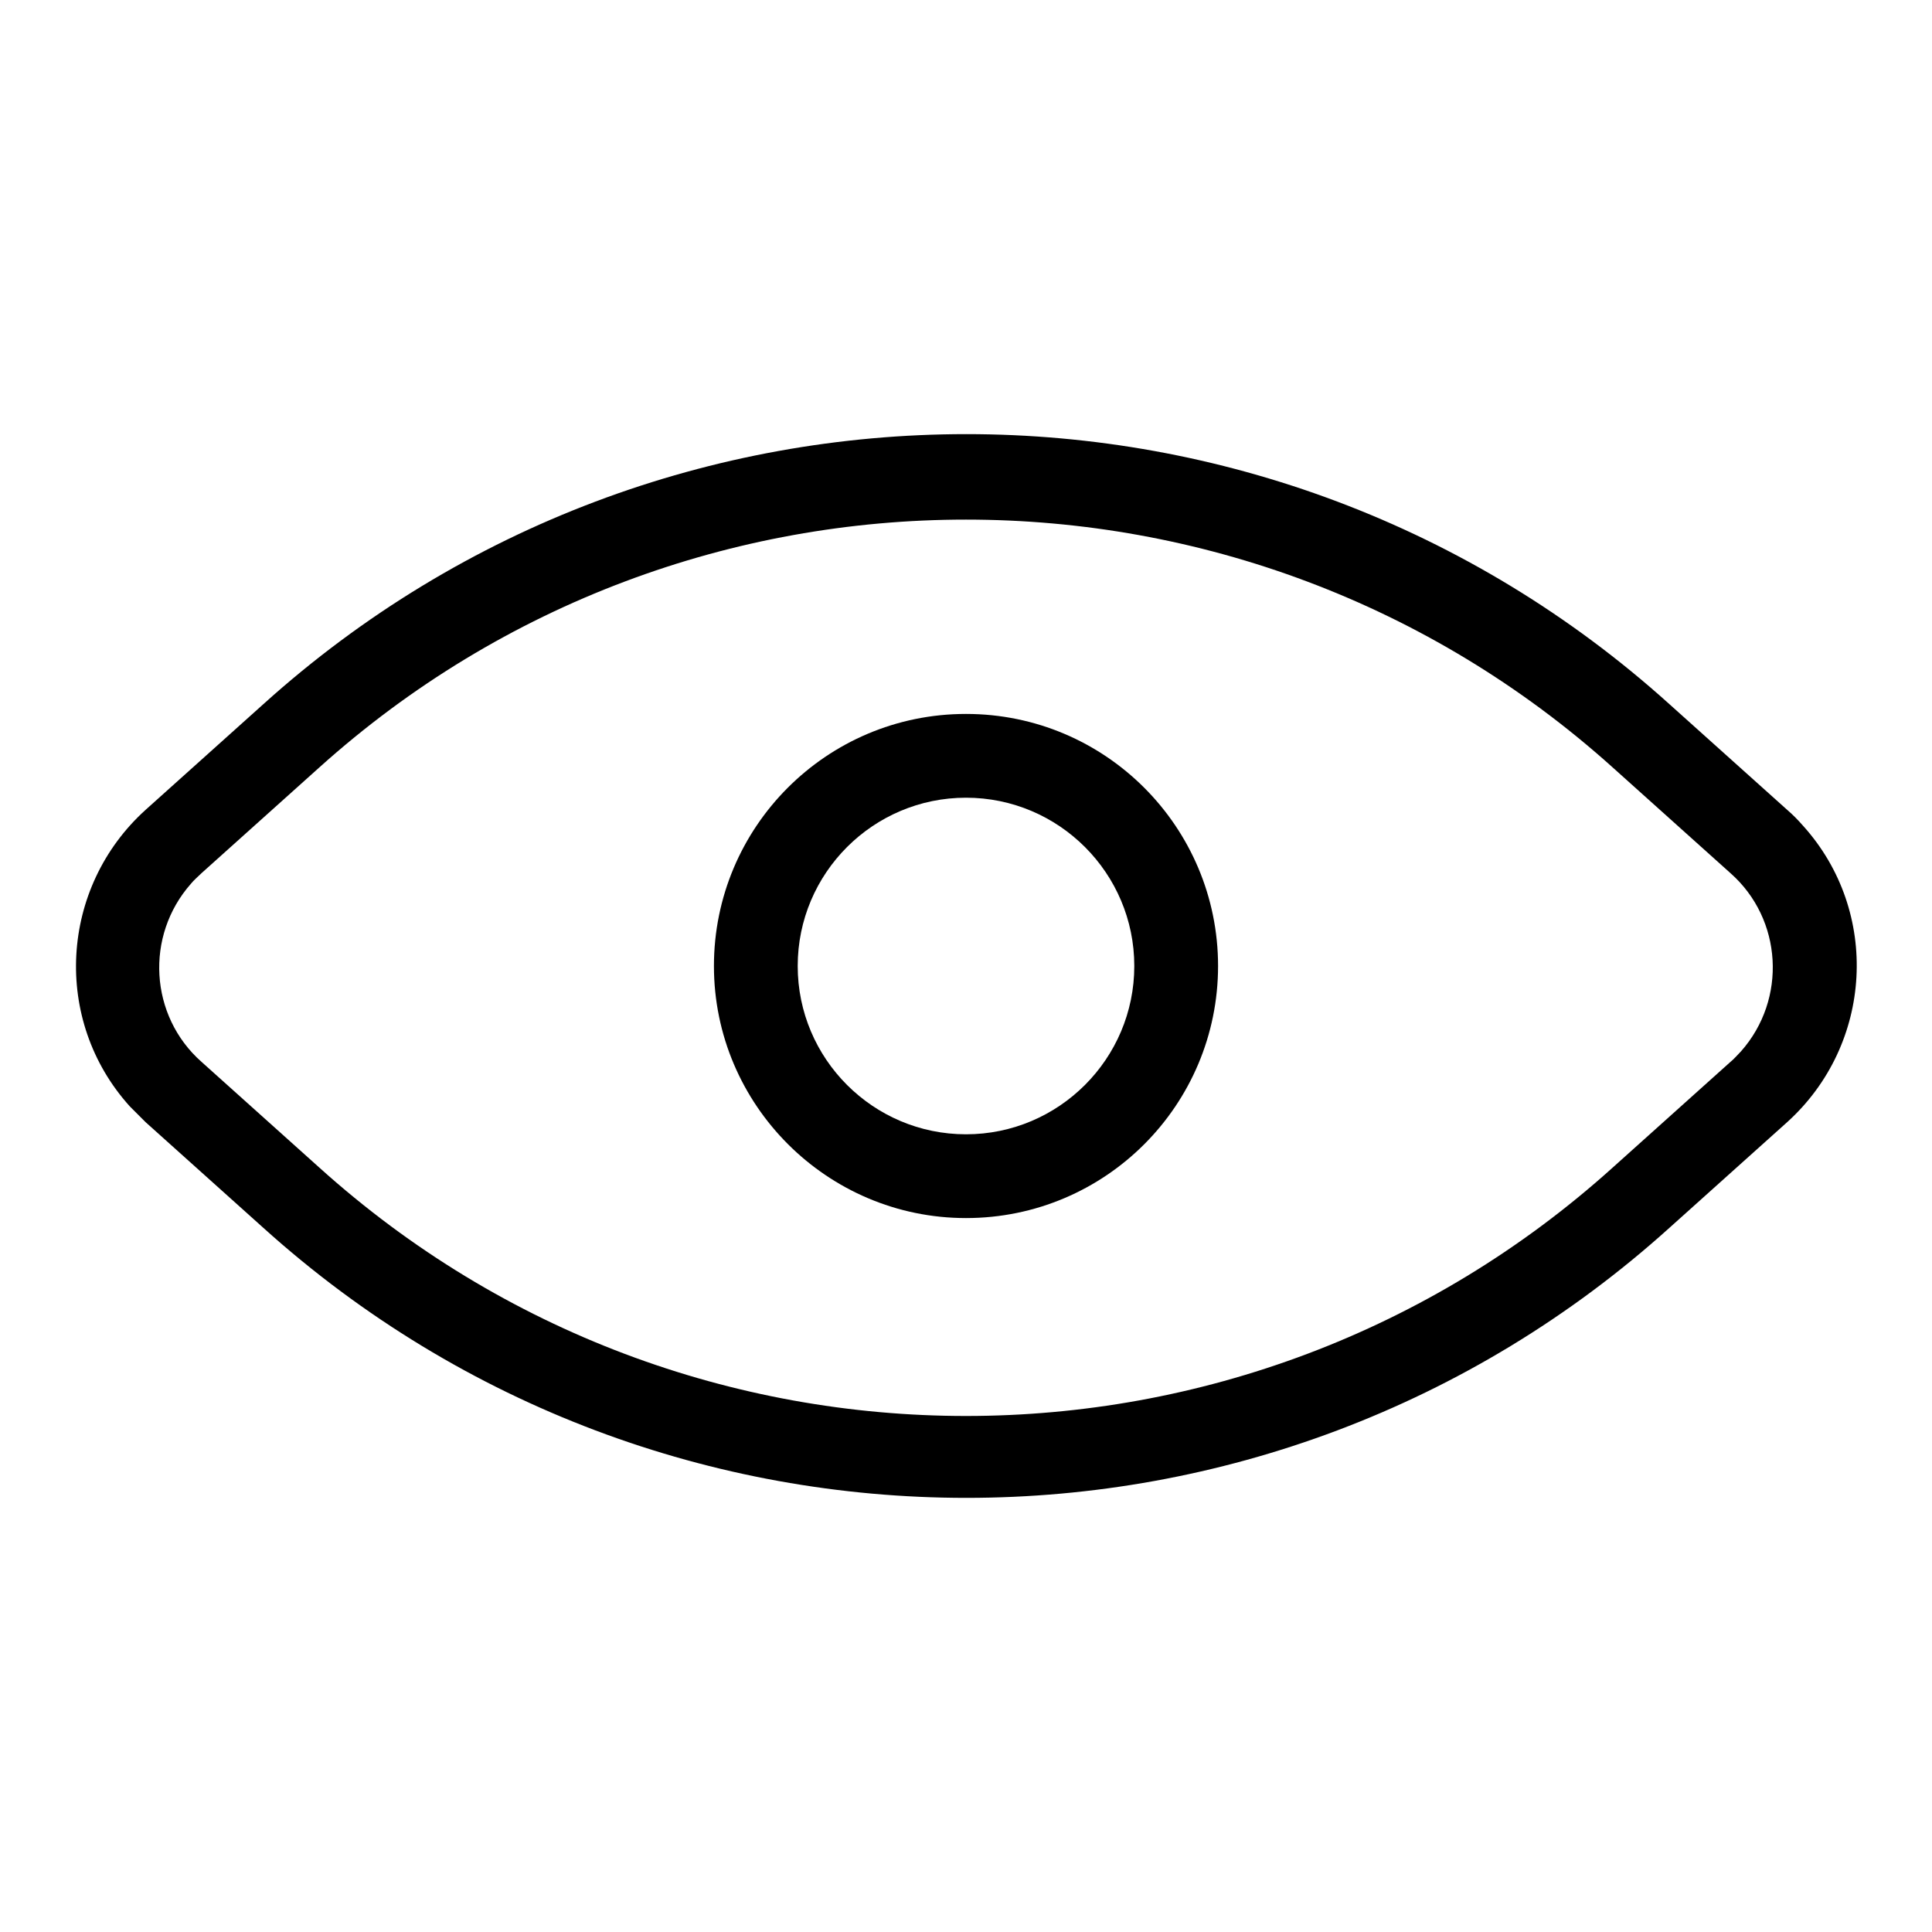
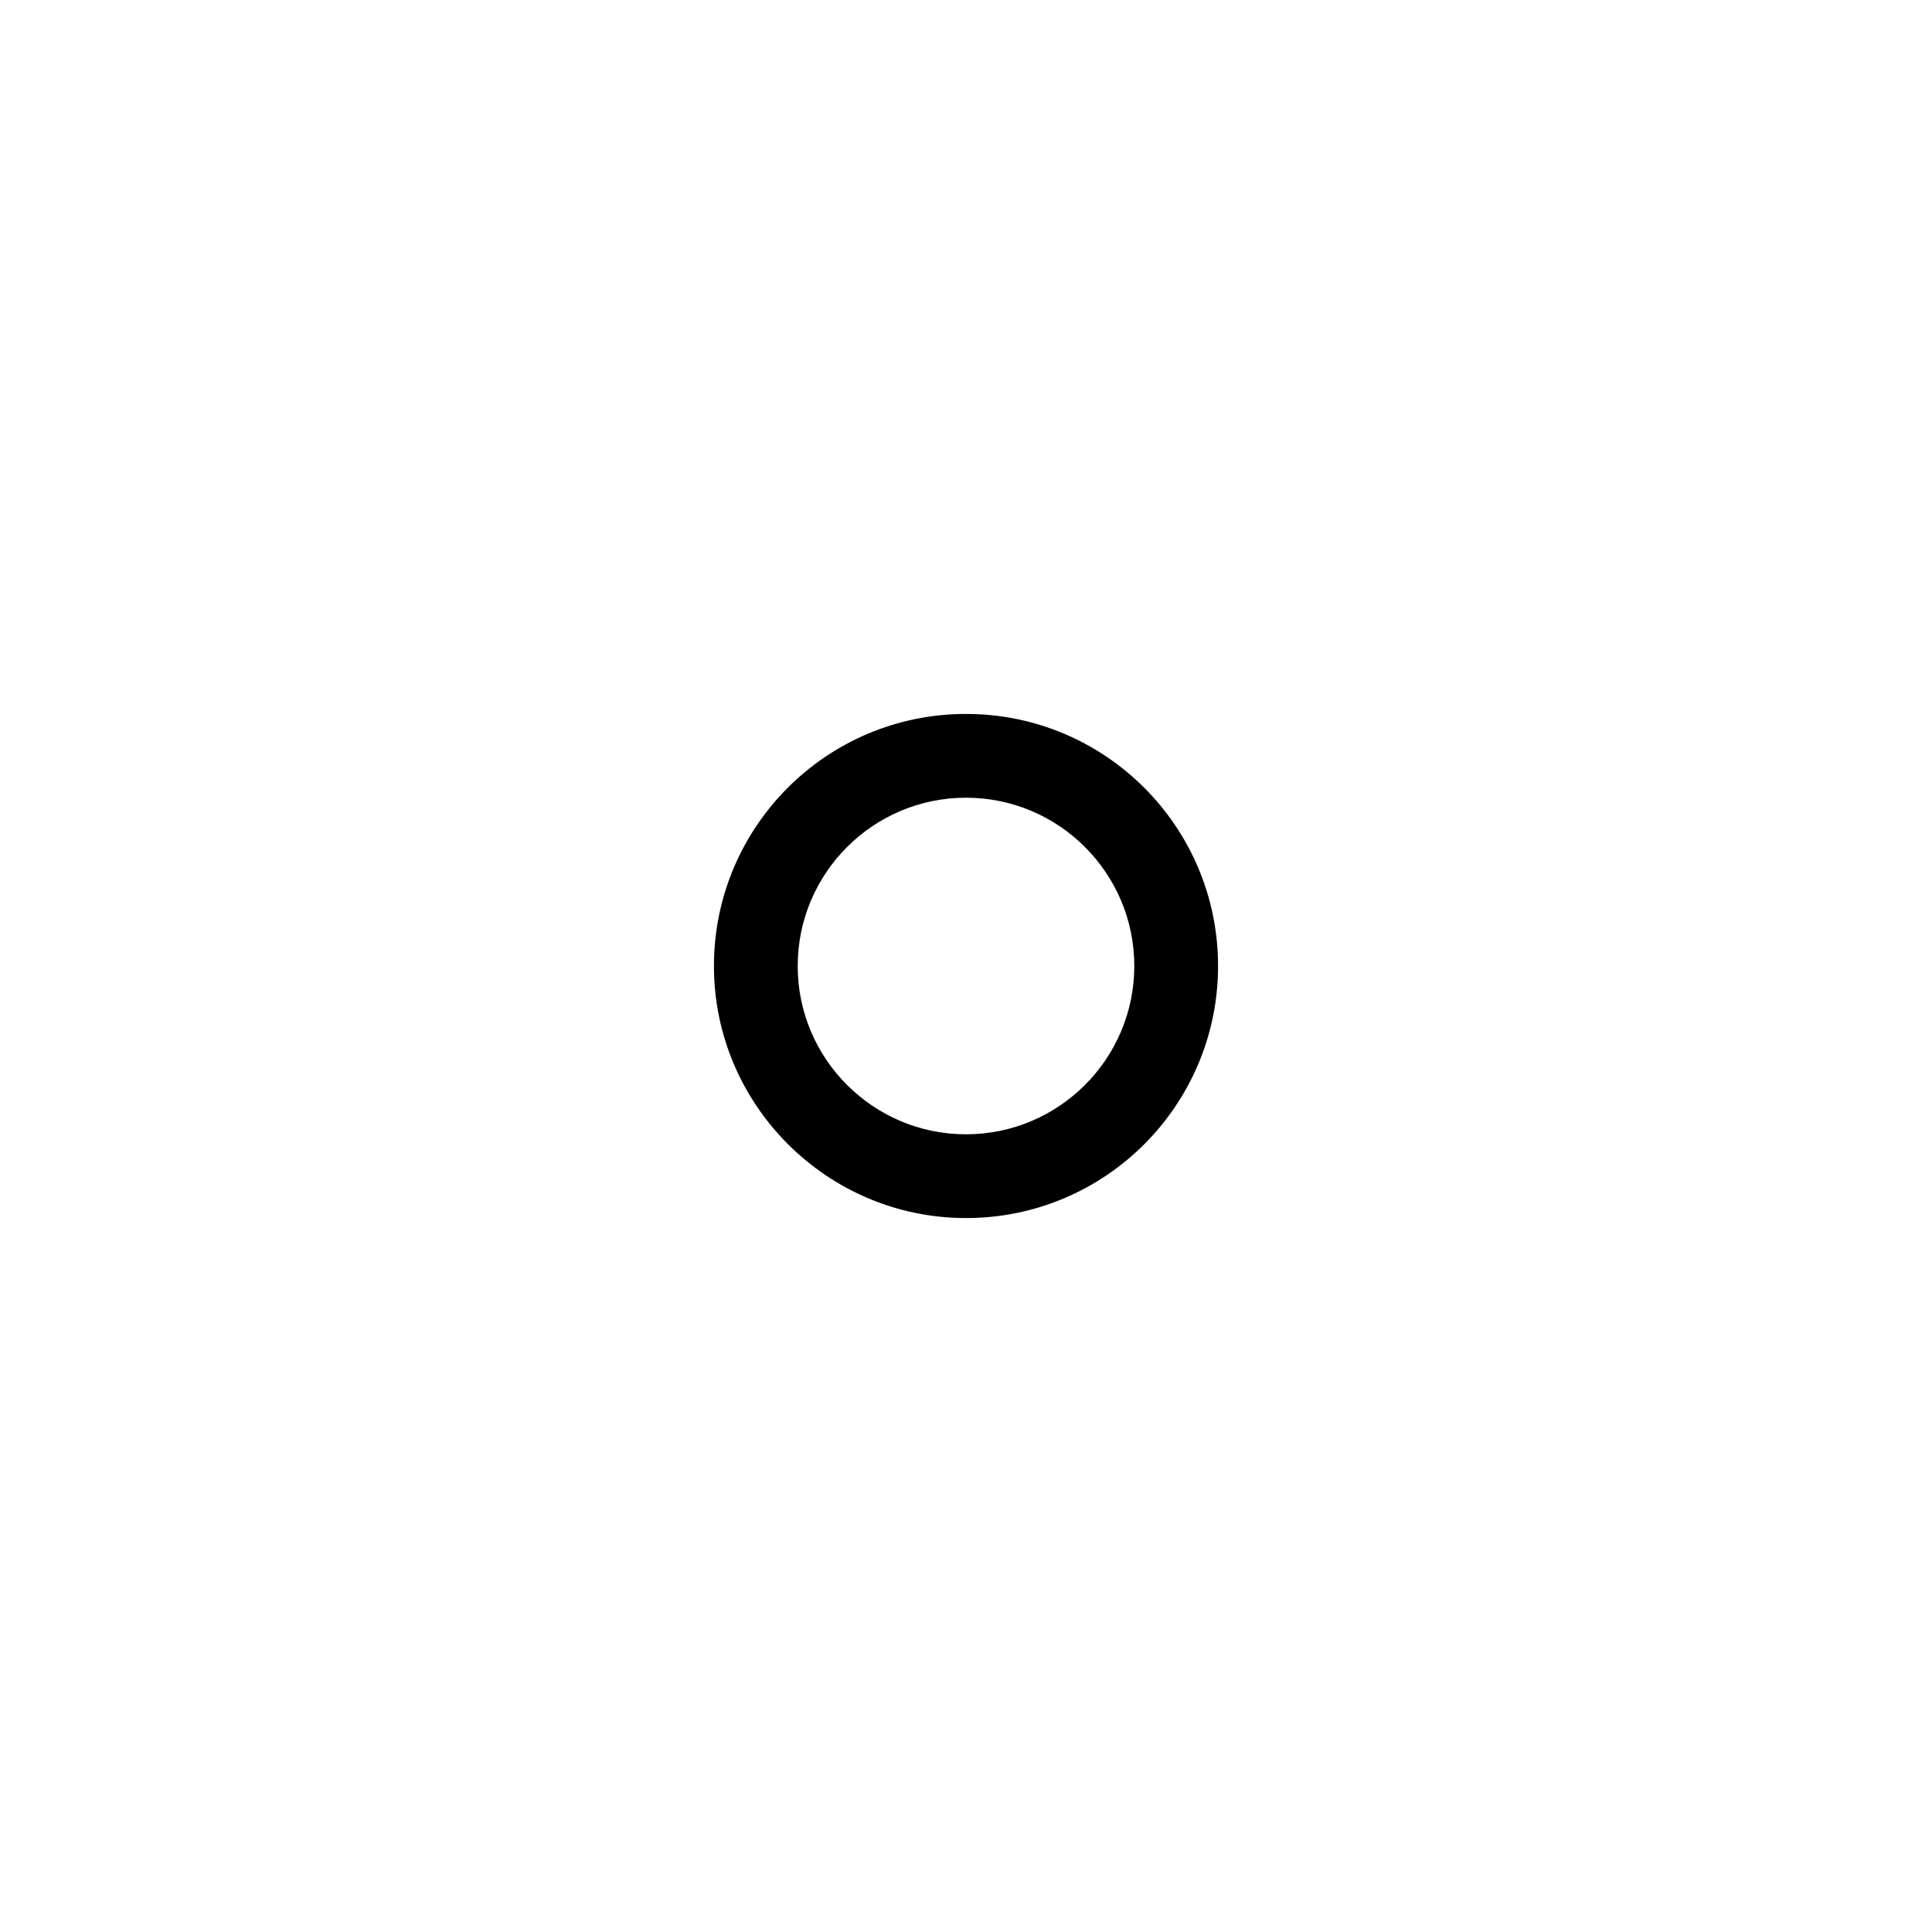
<svg xmlns="http://www.w3.org/2000/svg" version="1.1" x="0px" y="0px" viewBox="0 0 256 256" enable-background="new 0 0 256 256" xml:space="preserve">
  <g>
-     <path fill="#000000" d="M236.8,107.3l-15.6-14c-52.9-47.7-133.4-47.7-186.3,0l-15.6,14c-11.4,10.3-12.4,27.9-2.1,39.3 c0.7,0.7,1.4,1.4,2.1,2.1l15.6,14c52.9,47.7,133.4,47.7,186.3,0l15.6-14c11.4-10.3,12.4-27.9,2.1-39.3 C238.2,108.6,237.5,107.9,236.8,107.3z M229.3,140.7l-15.6,14c-48.7,43.9-122.7,43.9-171.4,0l-15.6-14c-6.9-6.1-7.5-16.7-1.4-23.6 c0.4-0.5,0.9-0.9,1.4-1.4l15.6-14c48.7-43.8,122.7-43.8,171.4,0l15.6,14c6.9,6.1,7.5,16.7,1.4,23.6 C230.2,139.8,229.8,140.3,229.3,140.7z" />
    <path fill="#000000" d="M128,94.6c-18.5,0-33.4,15-33.4,33.4s15,33.4,33.4,33.4c18.5,0,33.4-15,33.4-33.4S146.5,94.6,128,94.6z  M128,150.3c-12.3,0-22.3-10-22.3-22.3s10-22.3,22.3-22.3c12.3,0,22.3,10,22.3,22.3l0,0C150.3,140.3,140.3,150.3,128,150.3 L128,150.3z" />
  </g>
</svg>